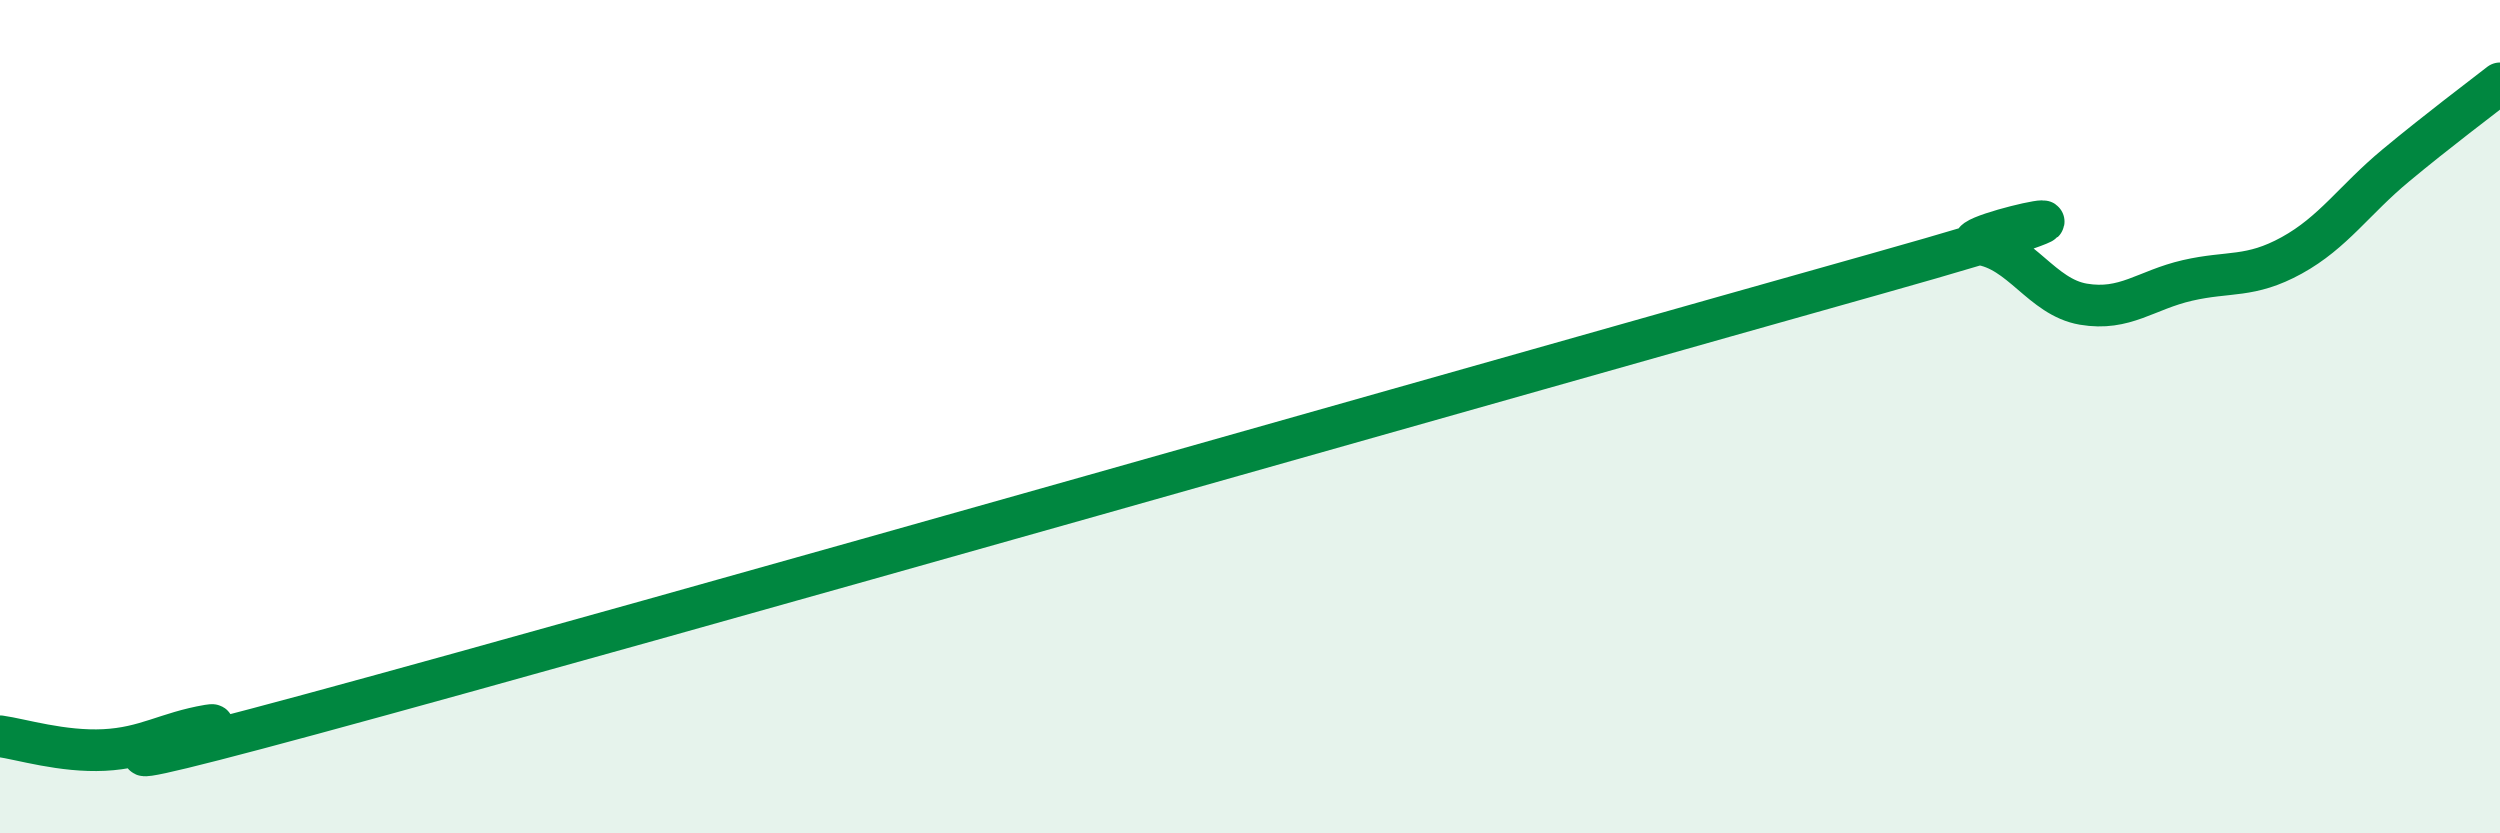
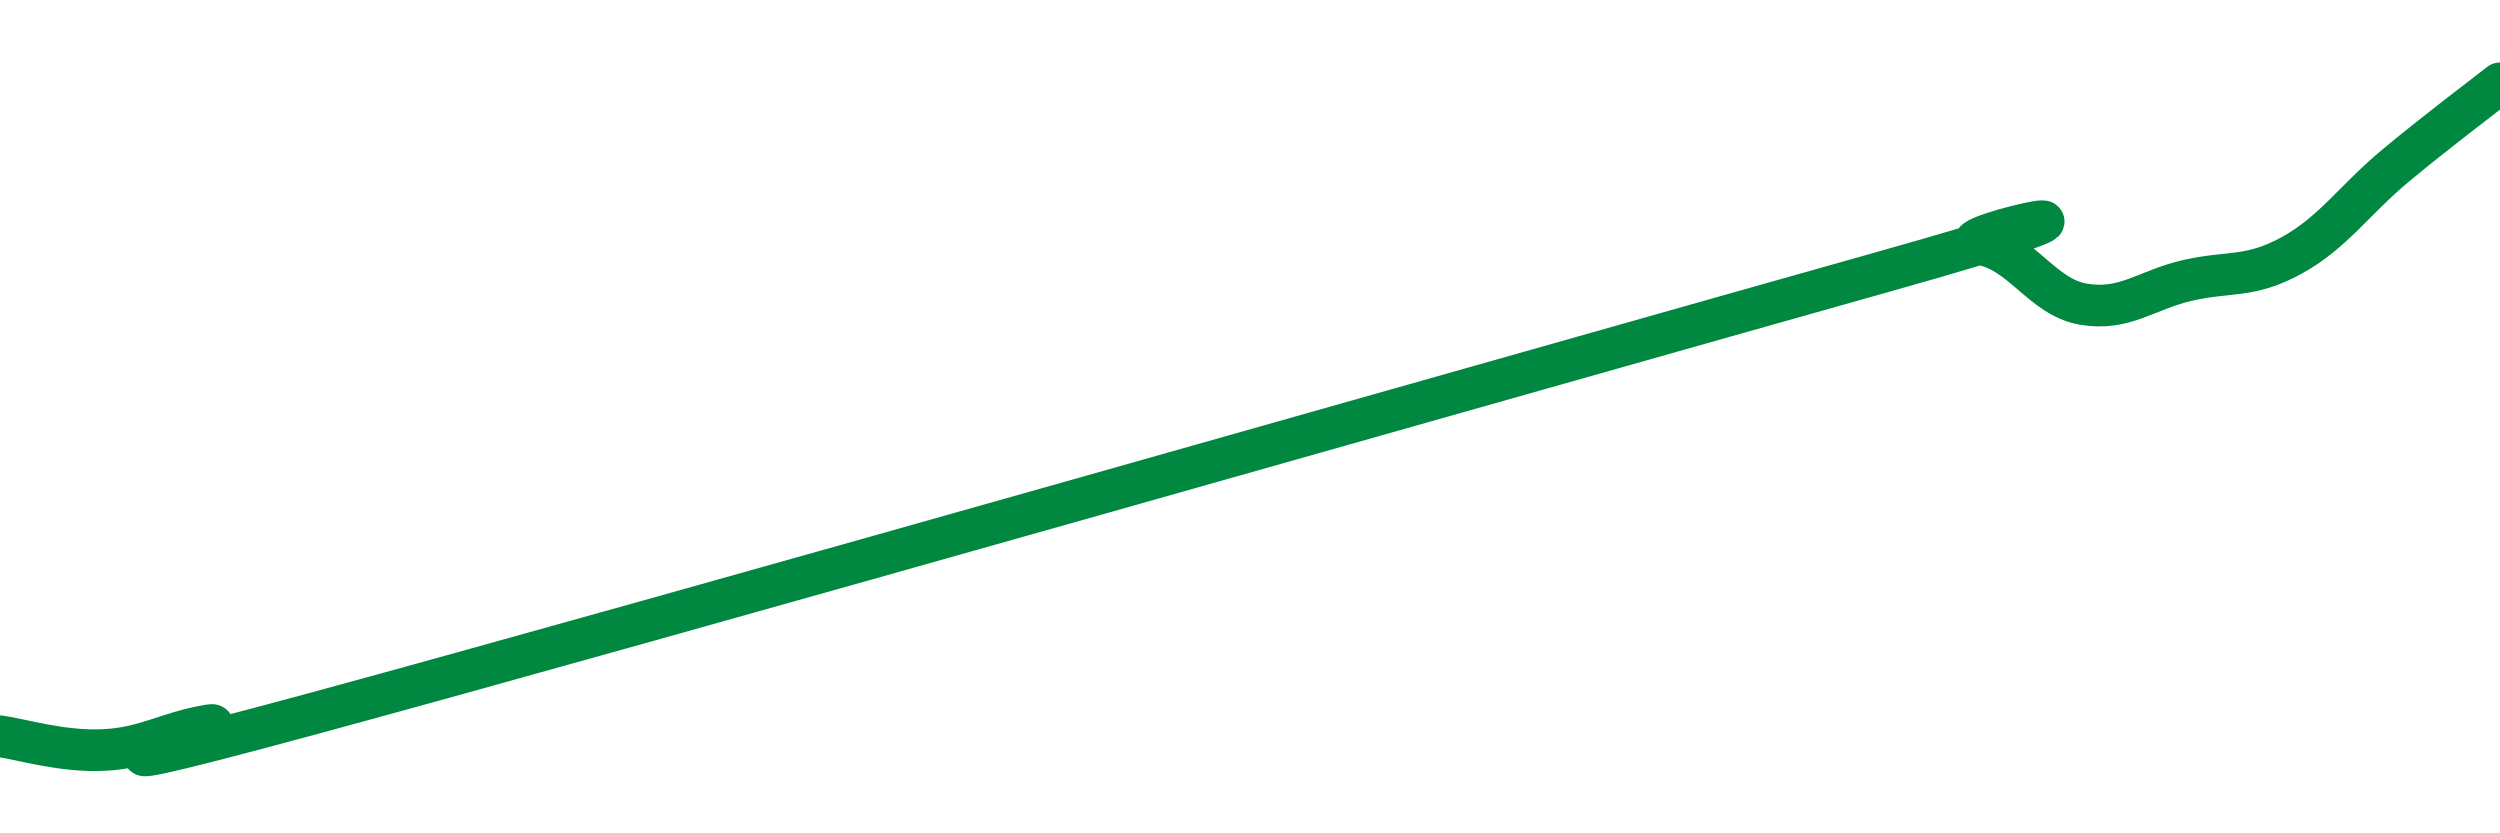
<svg xmlns="http://www.w3.org/2000/svg" width="60" height="20" viewBox="0 0 60 20">
-   <path d="M 0,17.67 C 0.5,17.74 1.5,18.05 2.5,18 C 3.5,17.95 4,17.58 5,17.41 C 6,17.24 -0.5,19.3 7.5,17.13 C 15.5,14.96 37,8.83 45,6.58 C 53,4.33 46.5,5.72 47.5,5.86 C 48.5,6 49,7.13 50,7.3 C 51,7.47 51.5,6.96 52.5,6.73 C 53.5,6.5 54,6.68 55,6.13 C 56,5.58 56.5,4.8 57.5,3.97 C 58.5,3.14 59.5,2.39 60,2L60 20L0 20Z" fill="#008740" opacity="0.1" stroke-linecap="round" stroke-linejoin="round" />
  <path d="M 0,17.67 C 0.5,17.74 1.5,18.05 2.5,18 C 3.5,17.95 4,17.58 5,17.41 C 6,17.24 -0.5,19.3 7.5,17.13 C 15.5,14.96 37,8.83 45,6.58 C 53,4.33 46.5,5.72 47.5,5.86 C 48.5,6 49,7.13 50,7.3 C 51,7.47 51.5,6.96 52.5,6.73 C 53.5,6.5 54,6.68 55,6.13 C 56,5.58 56.5,4.8 57.5,3.97 C 58.5,3.14 59.5,2.39 60,2" stroke="#008740" stroke-width="1" fill="none" stroke-linecap="round" stroke-linejoin="round" />
</svg>